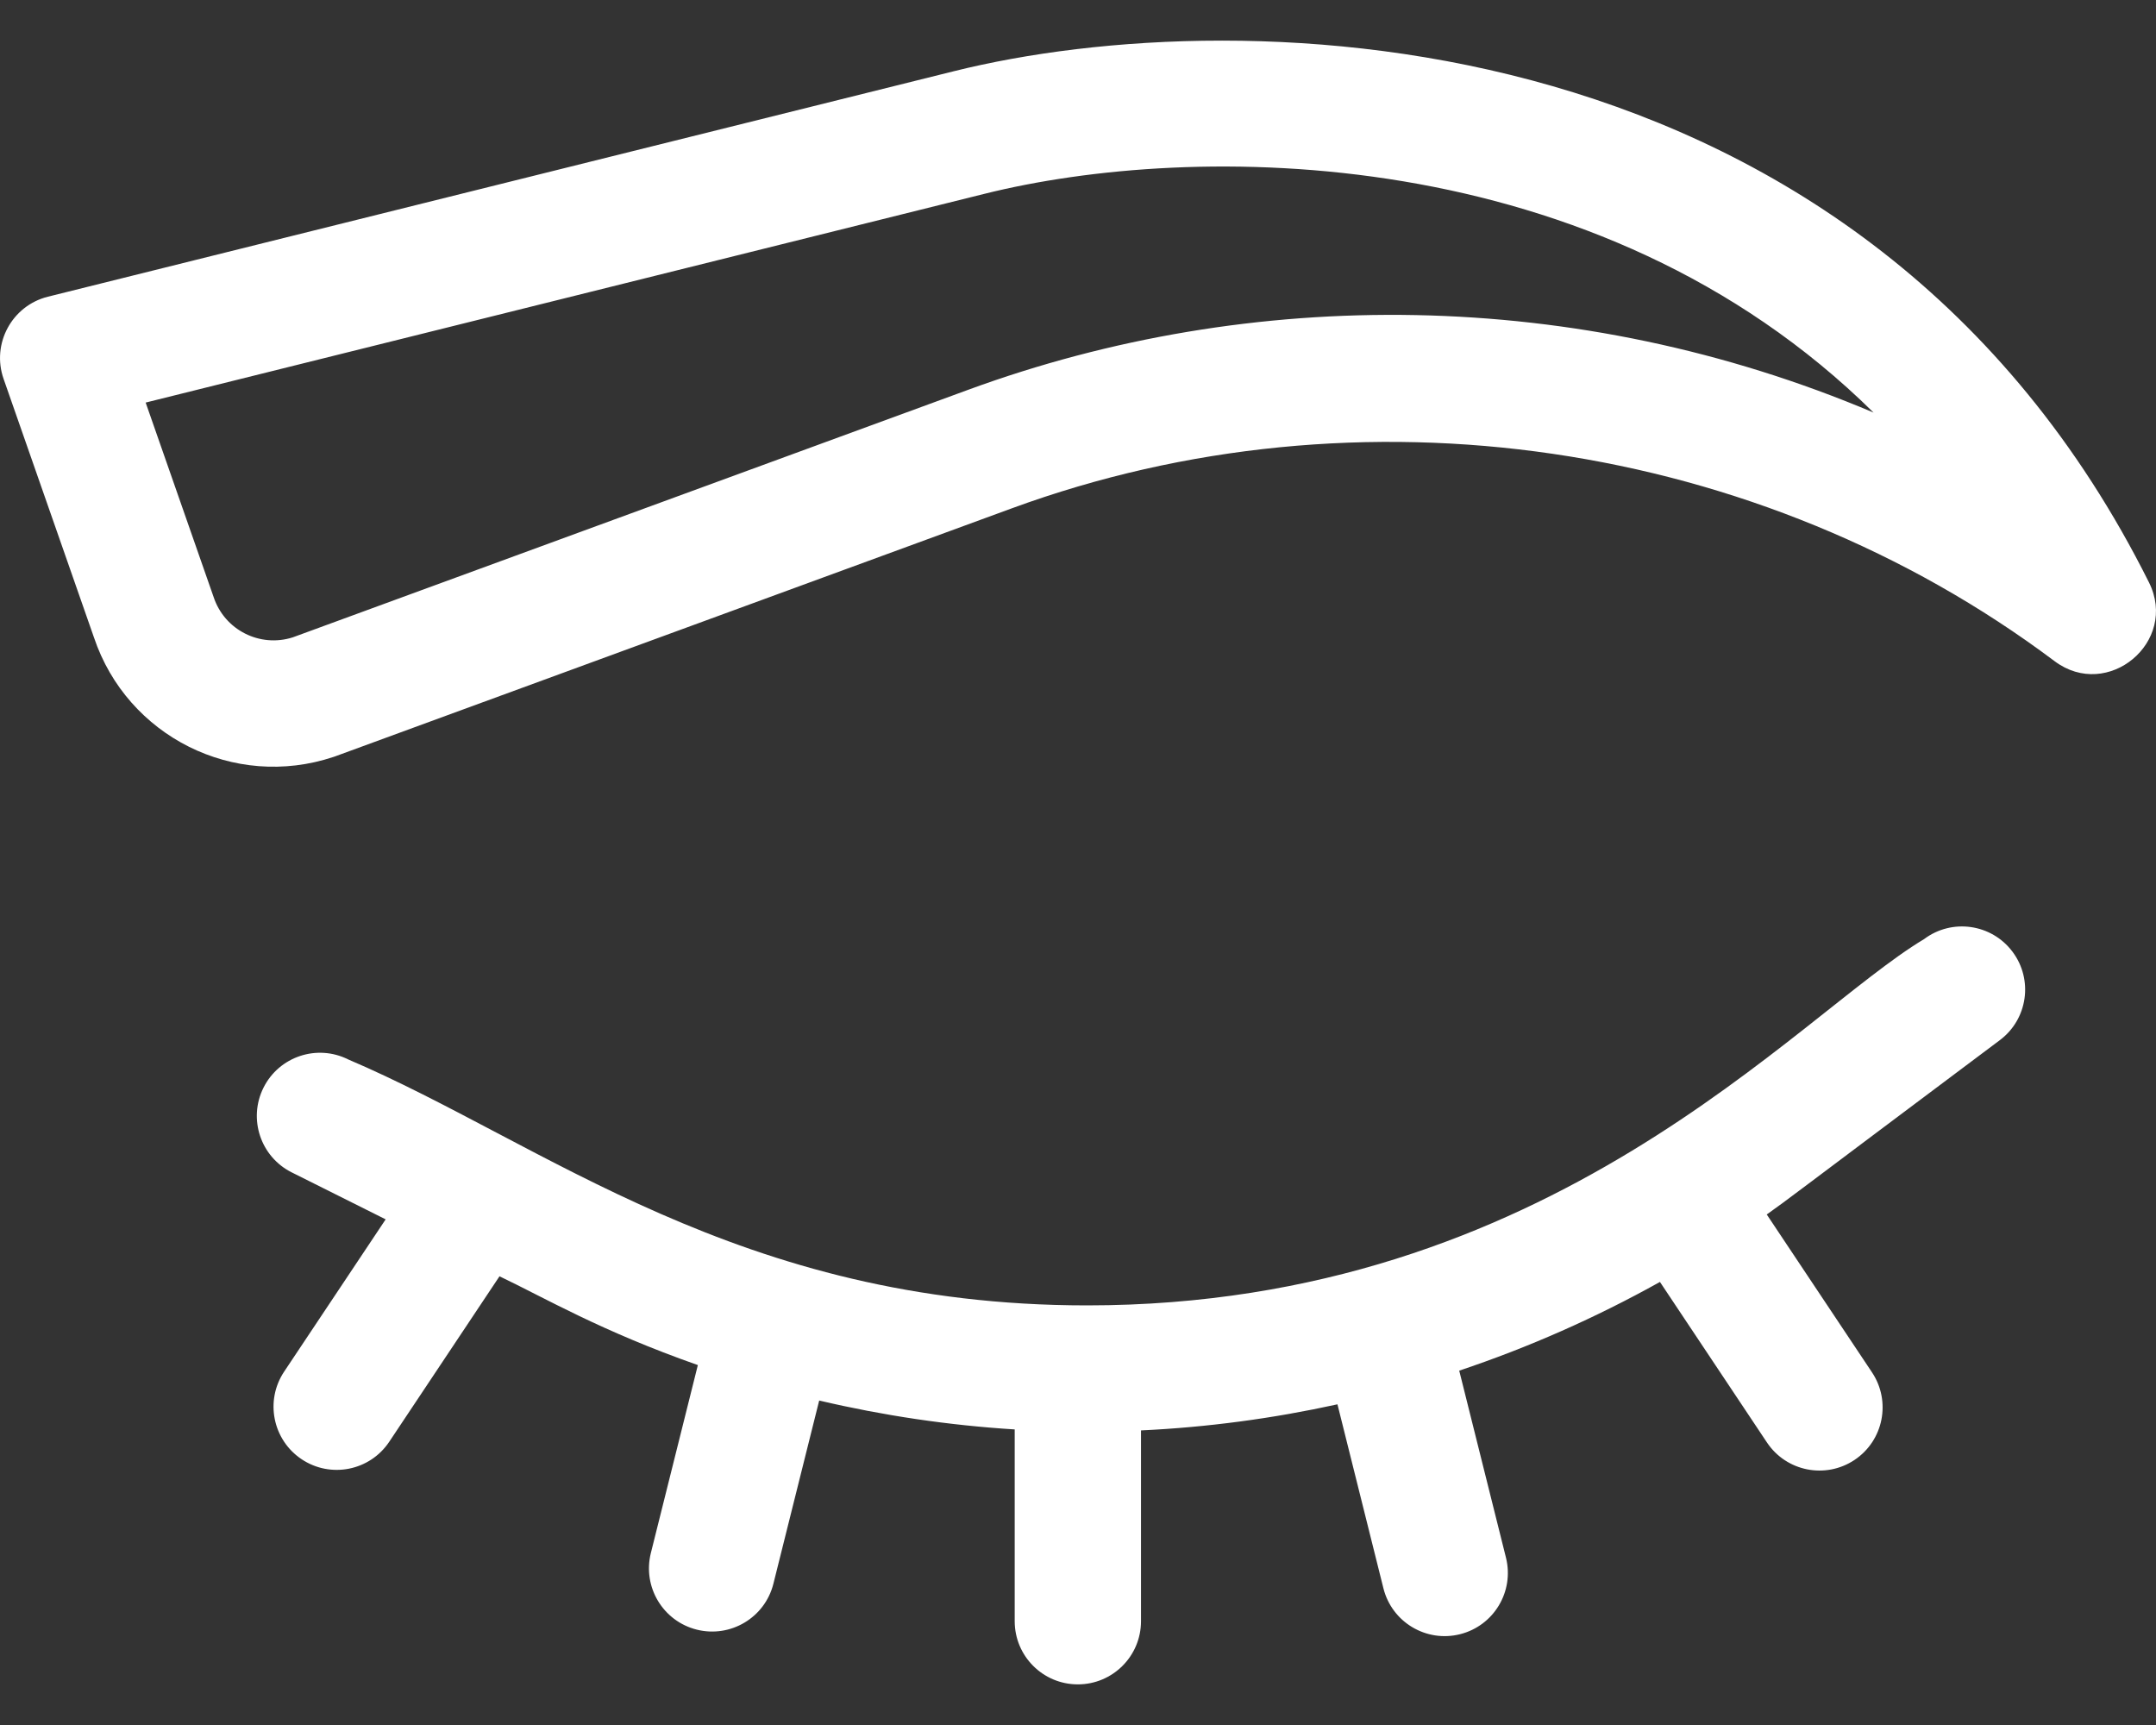
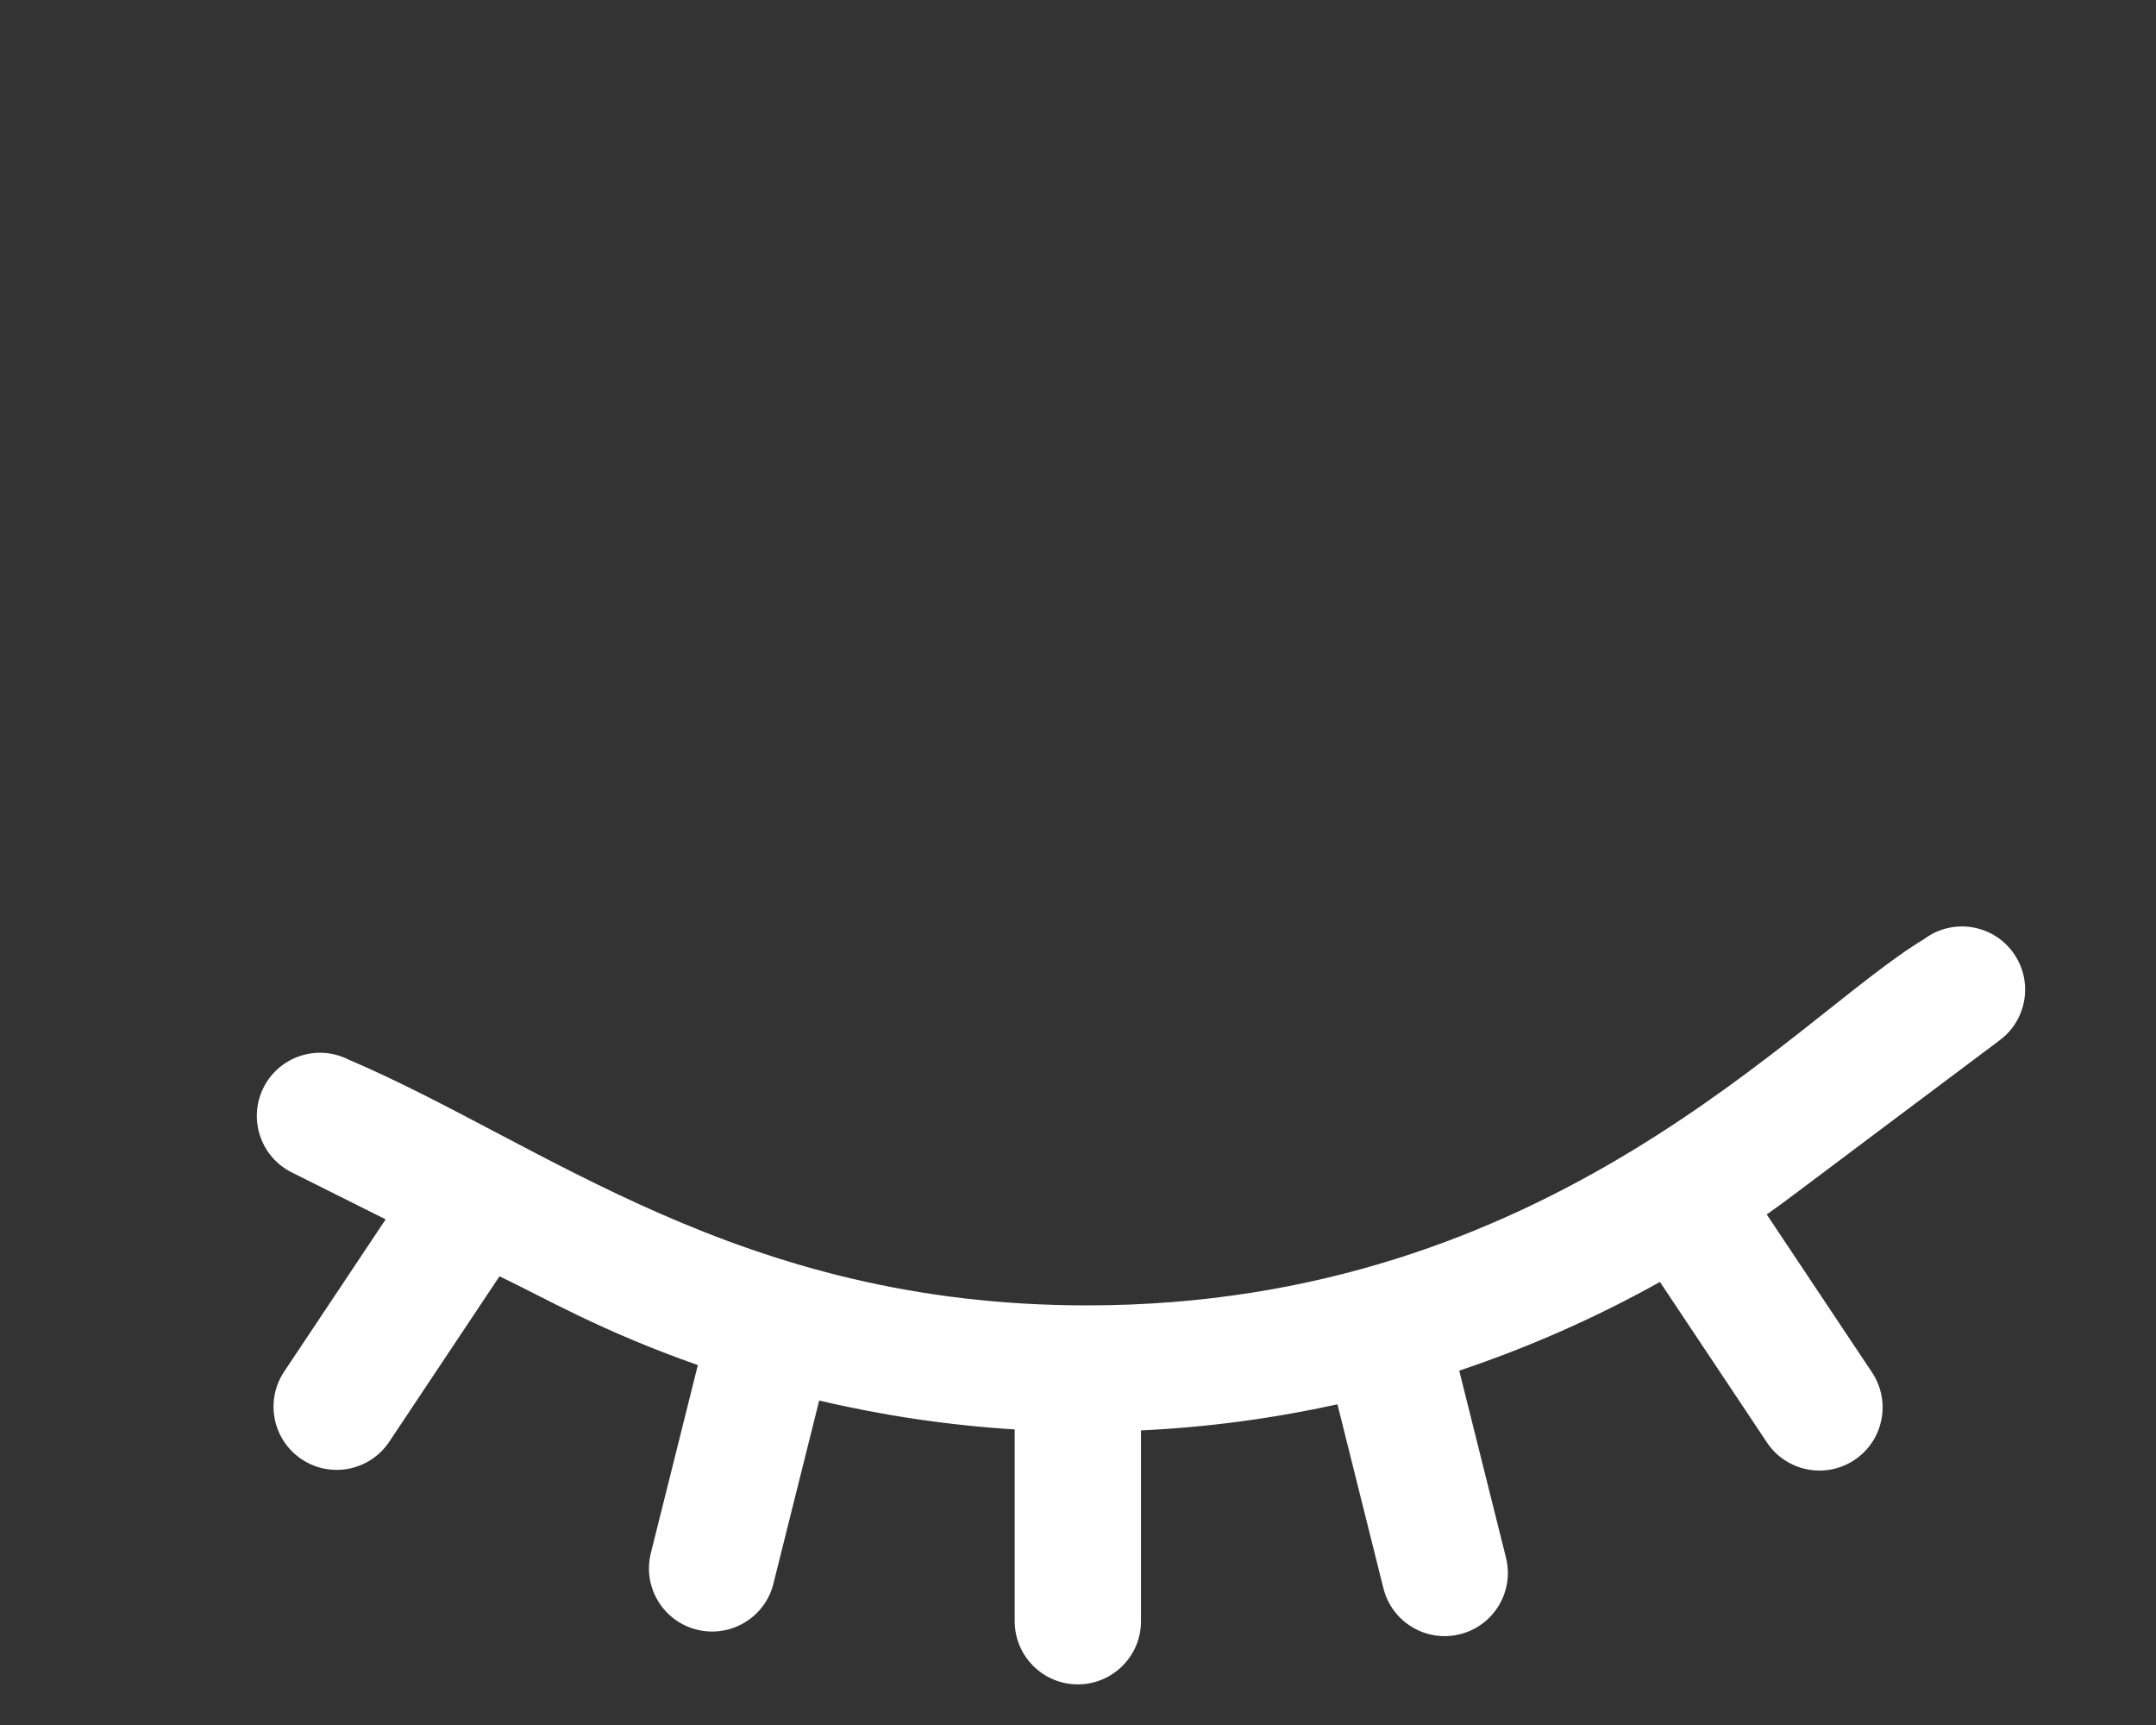
<svg xmlns="http://www.w3.org/2000/svg" width="50" height="40" viewBox="0 0 50 40" fill="none">
  <rect x="0" y="0" width="50" height="40" fill="#333333" stroke="none" />
-   <path d="M49.837 13.505C43.235 0.299 28.813 -0.021 22.111 1.654L1.111 6.88C0.277 7.088 -0.202 7.97 0.083 8.785L2.18 14.784C2.95 17.074 5.427 18.321 7.734 17.552C7.748 17.547 7.761 17.543 7.775 17.538L23.466 11.787C31.528 8.832 40.794 10.191 47.649 15.332C48.881 16.255 50.526 14.882 49.837 13.505ZM22.458 9.037L6.79 14.779C6.028 15.023 5.209 14.61 4.955 13.847C4.953 13.84 3.378 9.335 3.378 9.335L22.82 4.497C27.656 3.287 37.035 3.236 43.45 9.567C36.567 6.654 29.029 6.629 22.458 9.037Z" fill="white" />
  <path d="M44.622 21.776C41.653 23.552 35.975 30.27 25.21 30.27C17.124 30.27 12.623 26.504 8.076 24.567C7.353 24.205 6.473 24.498 6.111 25.221C5.749 25.945 6.043 26.825 6.766 27.186L8.944 28.275L6.589 31.807C6.141 32.48 6.323 33.389 6.996 33.838C7.666 34.285 8.576 34.108 9.027 33.432L11.584 29.595C12.638 30.098 13.942 30.867 16.184 31.654L15.094 36.013C14.898 36.798 15.375 37.593 16.16 37.789C16.941 37.984 17.739 37.512 17.936 36.724L18.998 32.476C20.487 32.826 22.006 33.051 23.532 33.146V37.593C23.532 38.402 24.187 39.058 24.996 39.058C25.805 39.058 26.461 38.402 26.461 37.593V33.169C27.995 33.097 29.52 32.893 31.017 32.564L32.083 36.83C32.28 37.618 33.078 38.091 33.859 37.895C34.644 37.699 35.121 36.904 34.925 36.119L33.841 31.783C35.451 31.244 37.011 30.555 38.496 29.726L40.977 33.448C41.427 34.123 42.337 34.301 43.008 33.854C43.681 33.405 43.862 32.496 43.414 31.823L40.973 28.162C41.547 27.753 41.385 27.86 46.379 24.119C47.026 23.634 47.158 22.716 46.672 22.069C46.187 21.422 45.269 21.29 44.622 21.776Z" fill="white" />
</svg>